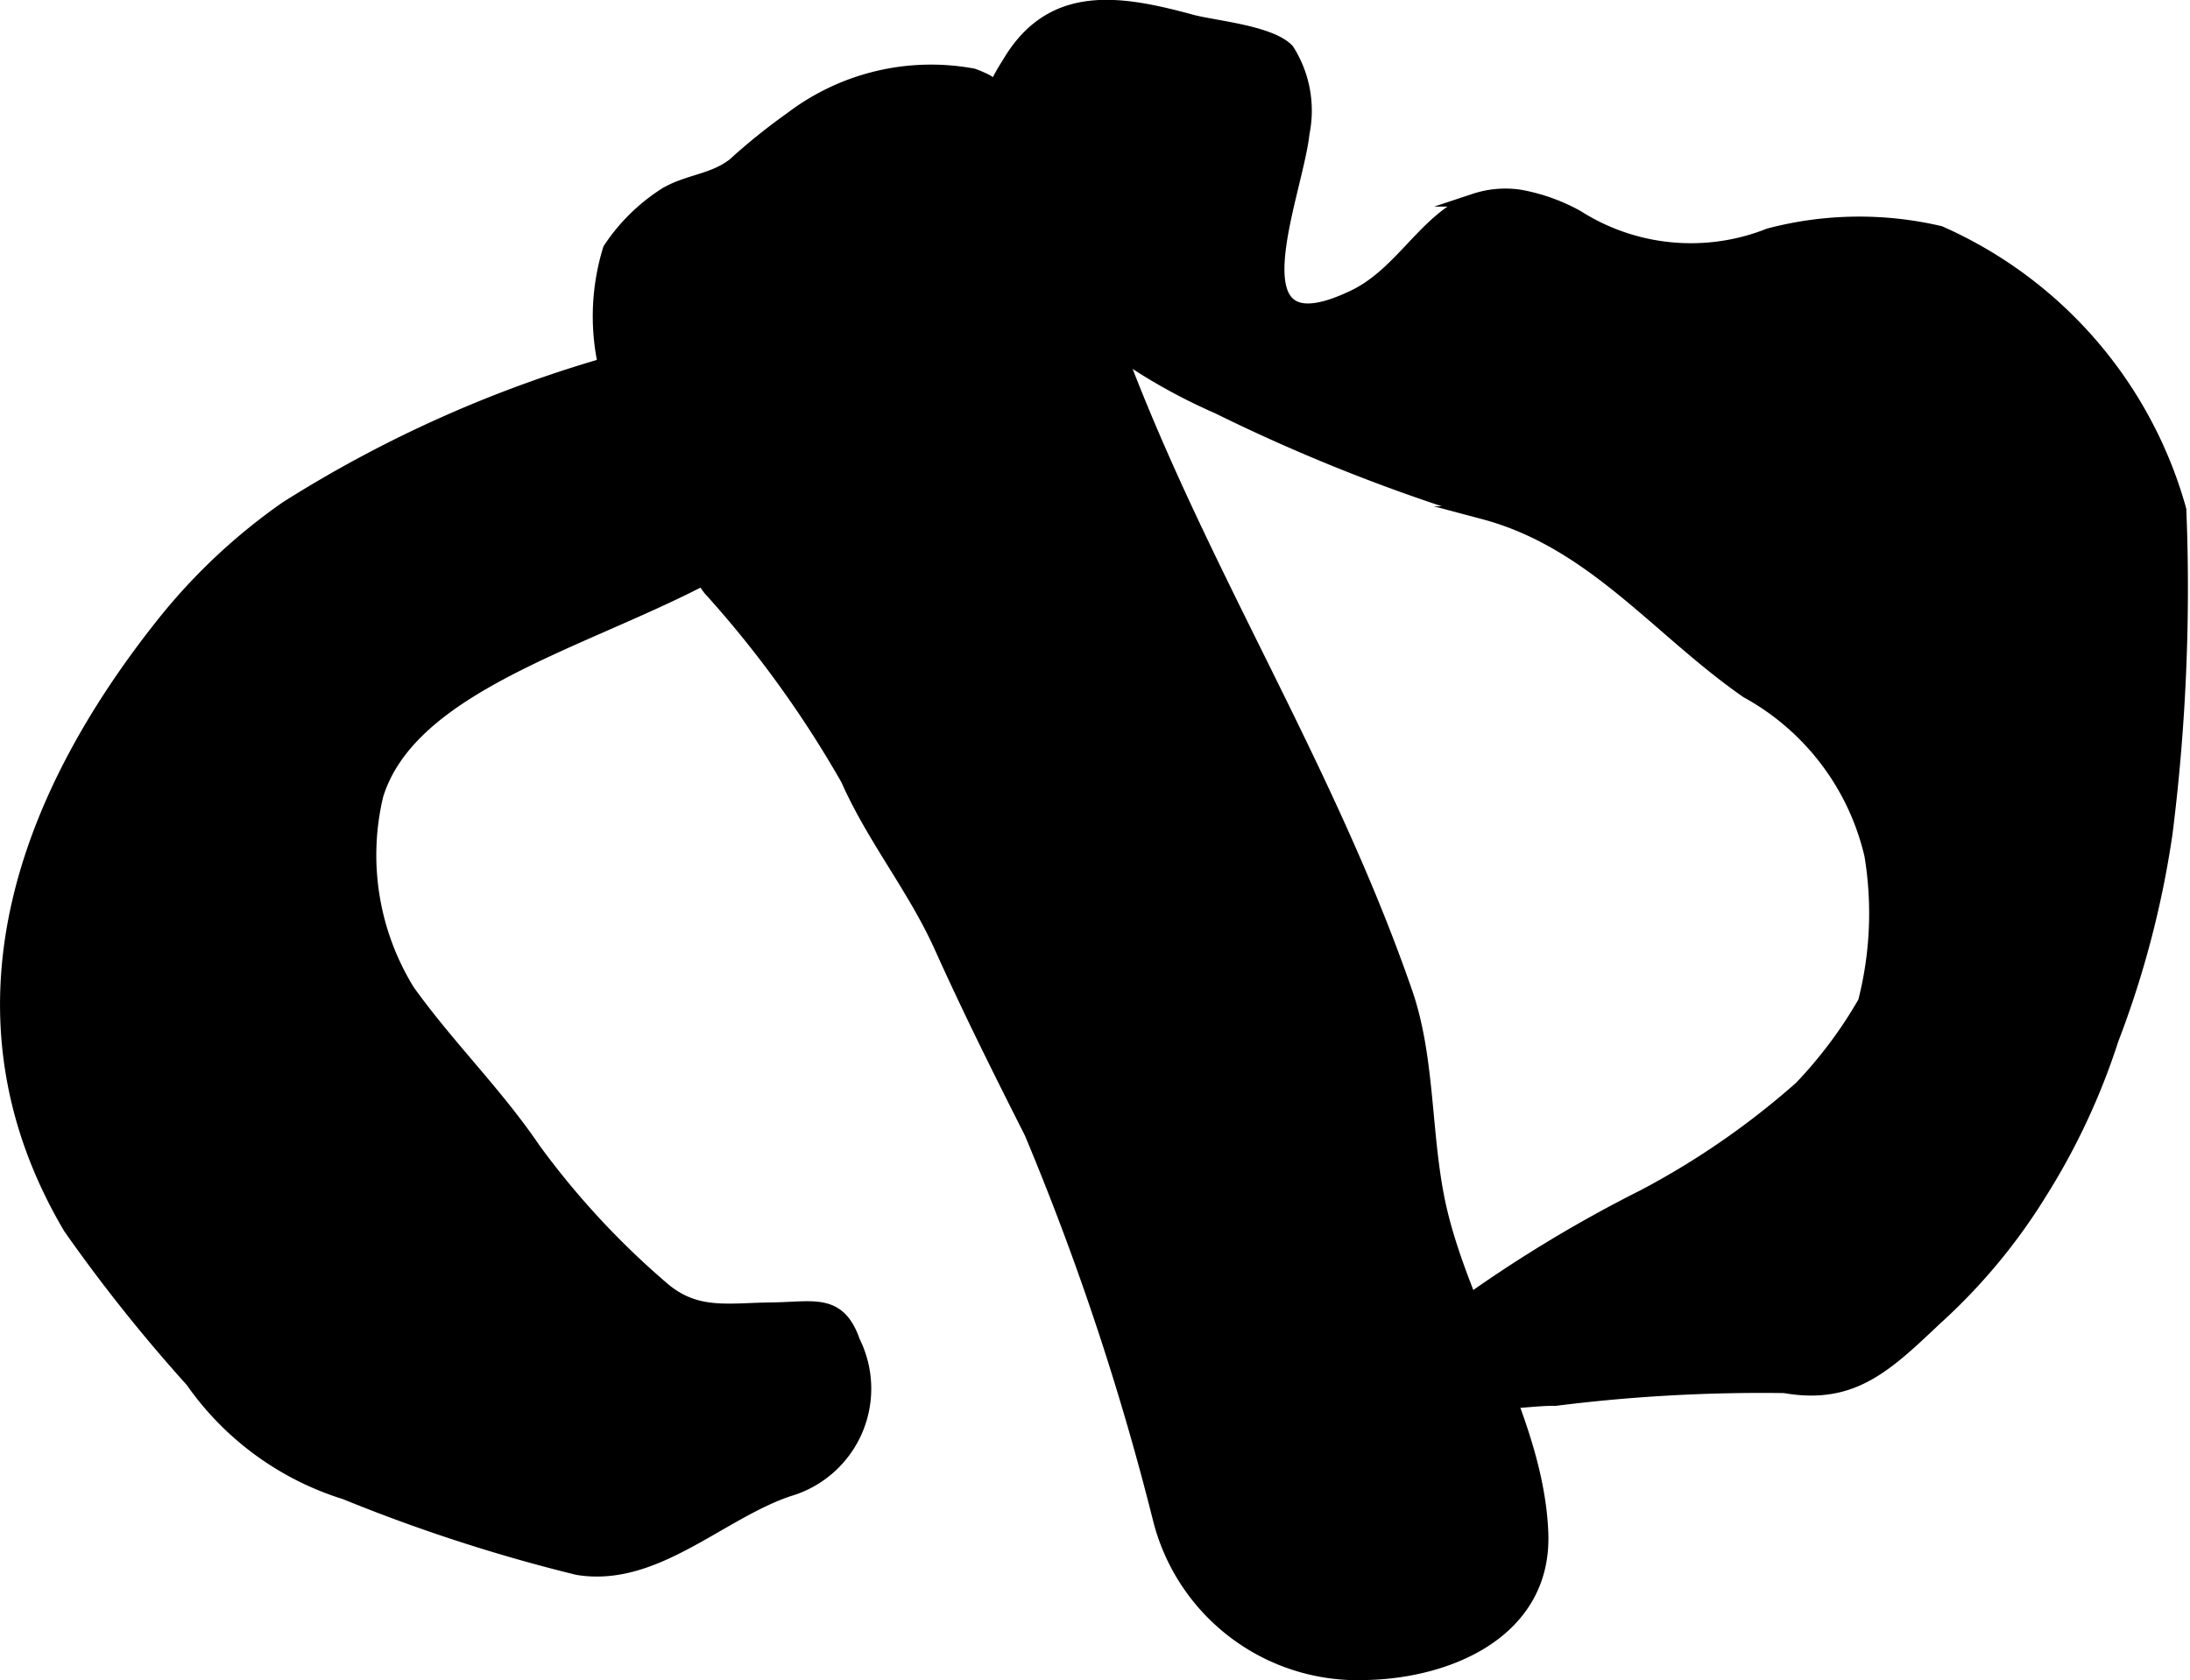
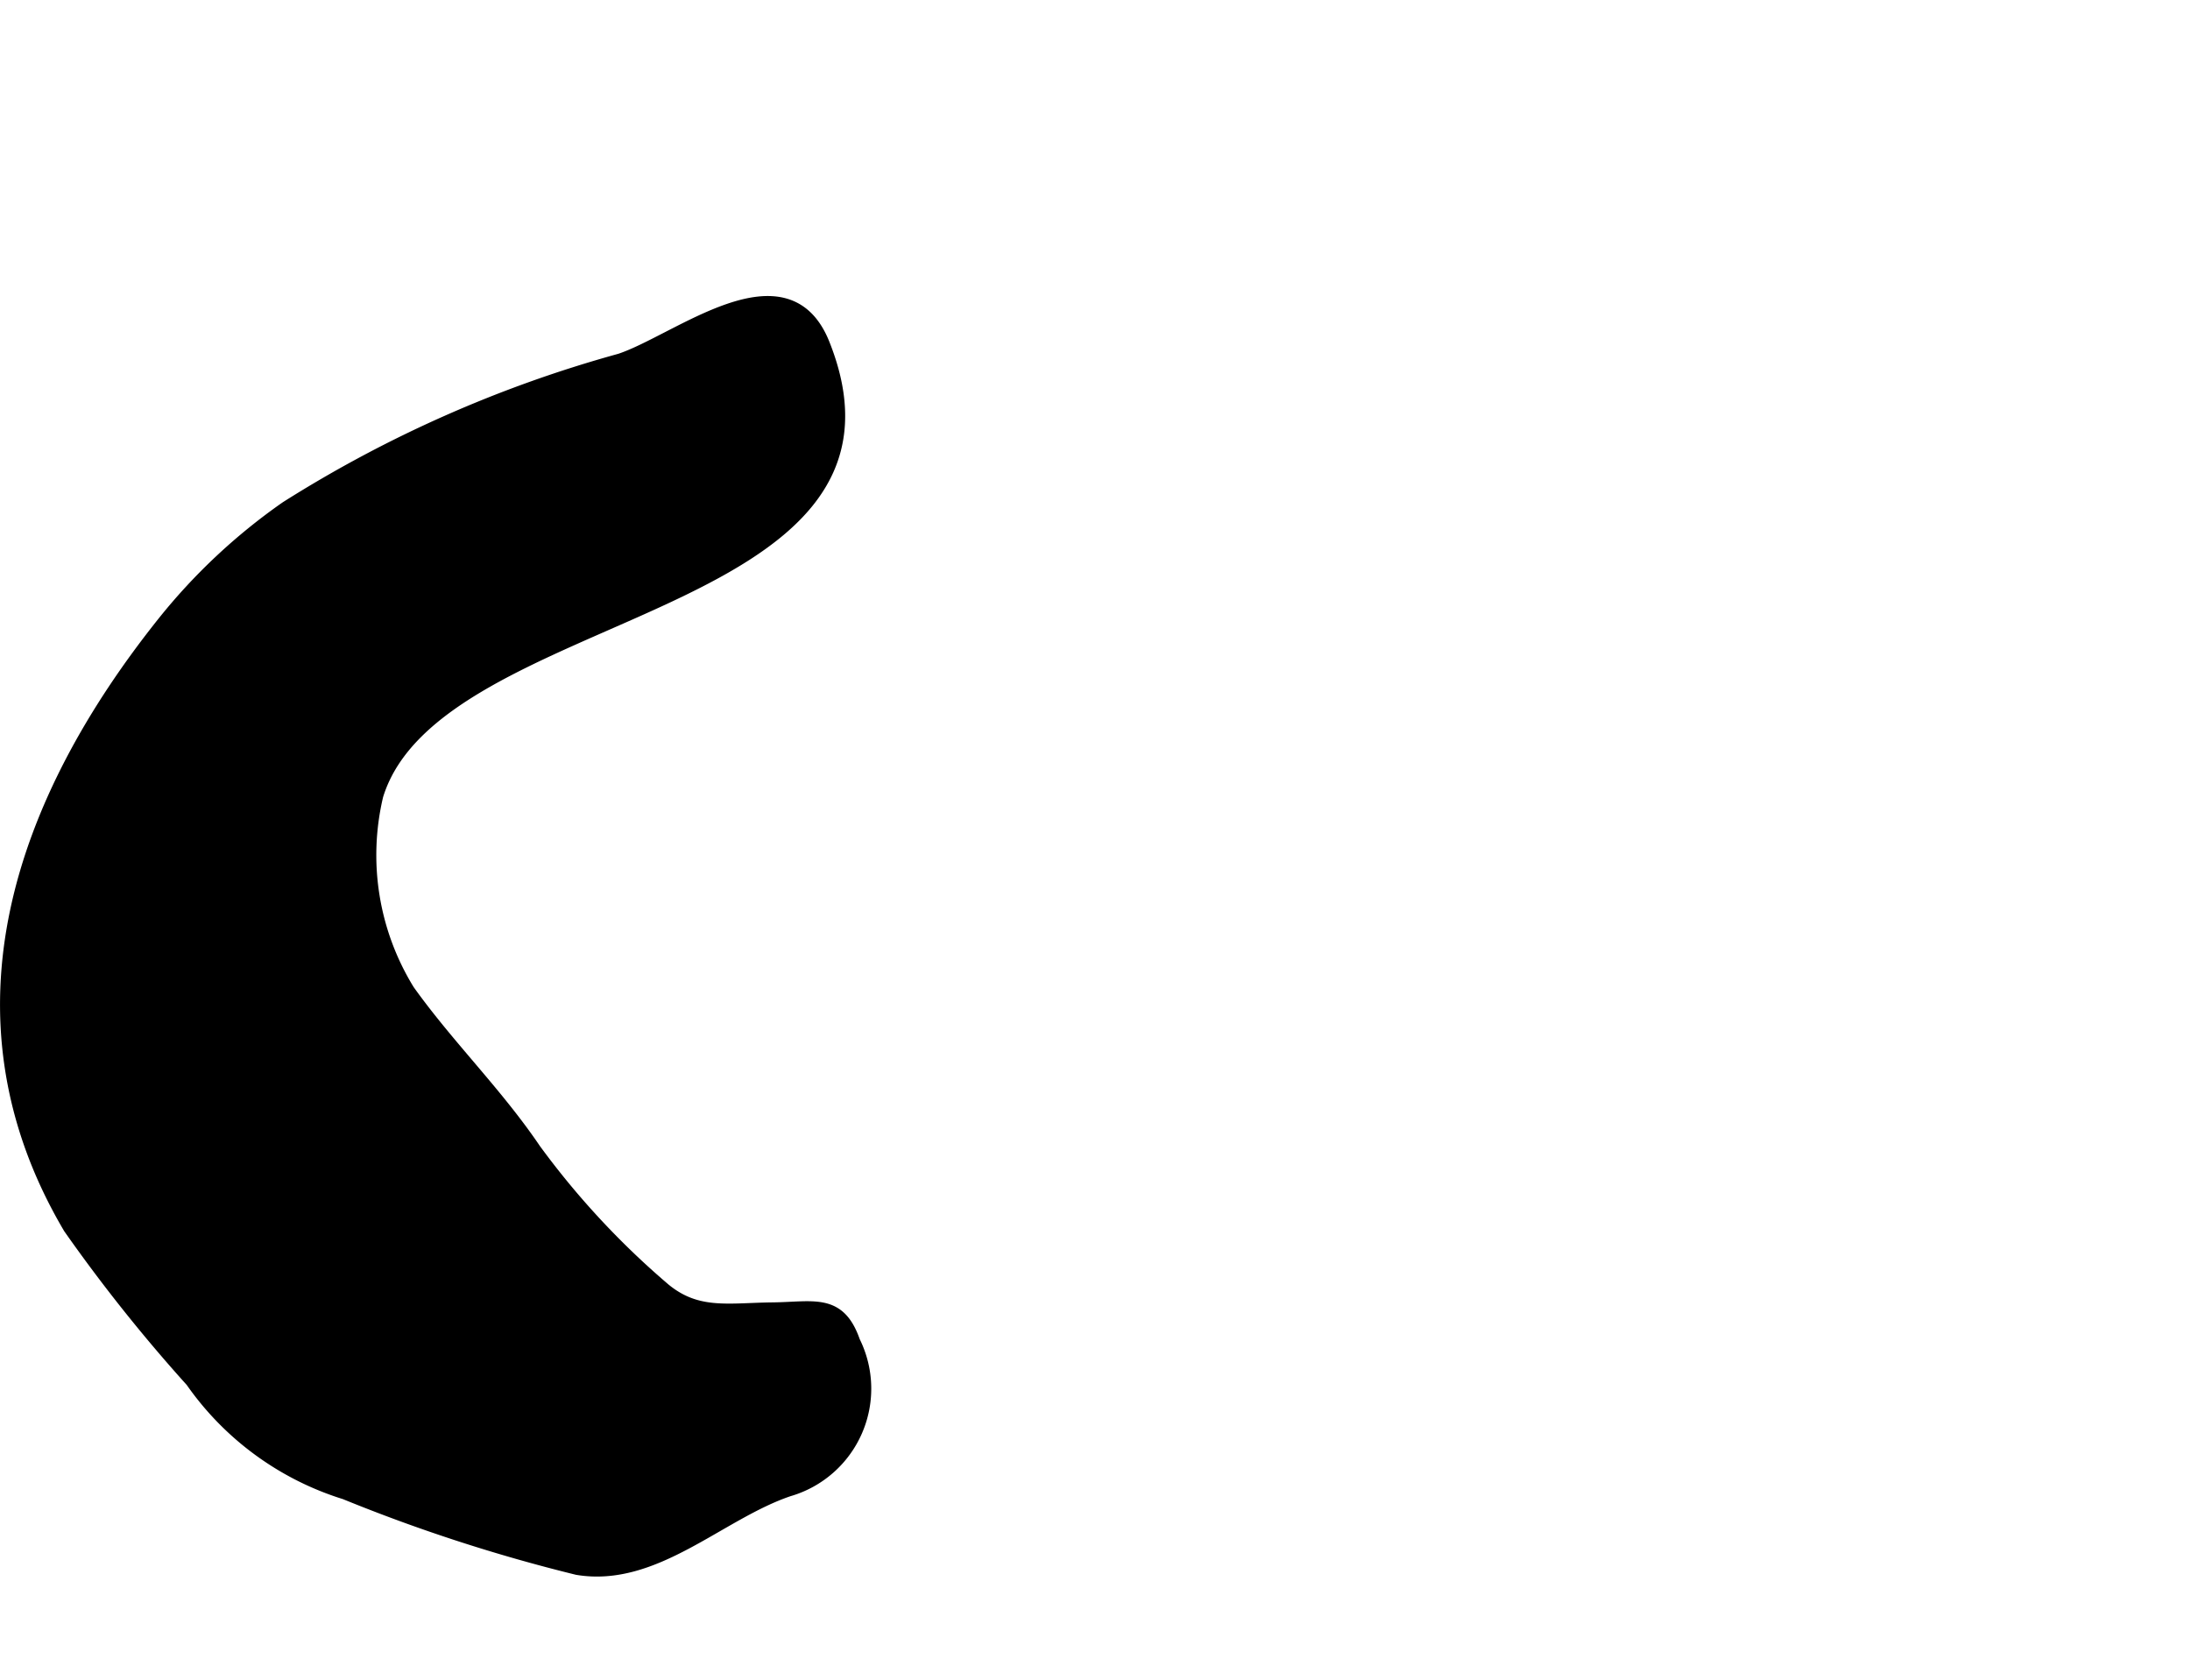
<svg xmlns="http://www.w3.org/2000/svg" version="1.1" width="8.866mm" height="6.802mm" viewBox="0 0 25.131 19.282">
  <defs>
    <style type="text/css">
      .a {
        stroke: #000;
        stroke-miterlimit: 10;
        stroke-width: 0.15px;
      }
    </style>
  </defs>
  <path class="a" d="M3.286,5.827a6.736,6.736,0,0,0-1.413,1.325c-1.607,2.017-2.524,4.482-1.074,6.938a18.487,18.487,0,0,0,1.402,1.759,3.359,3.359,0,0,0,1.758,1.286,19.133,19.133,0,0,0,2.665.866c.888.149,1.631-.633,2.427-.901a1.21,1.21,0,0,0,.745-1.701c-.169-.488-.457-.381-.931-.376-.524.006-.889.093-1.28-.255a9.379,9.379,0,0,1-1.451-1.571c-.442-.653-.992-1.185-1.45-1.826a2.966,2.966,0,0,1-.361-2.242c.684-2.229,6.361-2.067,5.125-5.177-.427-1.075-1.671-.037-2.333.181A14.246,14.246,0,0,0,3.286,5.827Z" />
-   <path class="a" d="M11.167.861a1.278,1.278,0,0,1,.162.071,2.492,2.492,0,0,1,1.056,1.713c.881,3.159,2.687,5.679,3.748,8.742.278.801.204,1.723.409,2.55.295,1.198,1.109,2.427,1.151,3.667.037,1.107-1.044,1.581-2.01,1.603a2.347,2.347,0,0,1-2.383-1.79,30.947,30.947,0,0,0-1.471-4.416c-.357-.706-.711-1.415-1.035-2.136-.303-.672-.773-1.245-1.071-1.919a12.429,12.429,0,0,0-1.583-2.188A6.626,6.626,0,0,1,7.115,4.72a2.612,2.612,0,0,1-.122-1.86,2.148,2.148,0,0,1,.646-.635c.258-.151.538-.15.78-.336a6.984,6.984,0,0,1,.661-.532A2.65,2.65,0,0,1,11.167.861Z" />
-   <path class="a" d="M17.443,2.252a2.135,2.135,0,0,1,.658.235,2.429,2.429,0,0,0,2.2.208,4.063,4.063,0,0,1,1.961-.027,4.924,4.924,0,0,1,2.753,3.183,22.531,22.531,0,0,1-.158,3.712,11.049,11.049,0,0,1-.62,2.369,7.779,7.779,0,0,1-.811,1.742,6.668,6.668,0,0,1-1.215,1.464c-.575.544-.958.912-1.732.776a18.932,18.932,0,0,0-2.635.147c-.326-.01-1.157.15-1.413-.037-.436-.322.033-.757.274-.982a15.443,15.443,0,0,1,2.157-1.315,9.165,9.165,0,0,0,1.801-1.245,5.074,5.074,0,0,0,.733-.981,4.091,4.091,0,0,0,.074-1.686,2.886,2.886,0,0,0-1.423-1.877c-1.02-.709-1.769-1.719-3.019-2.052a20.362,20.362,0,0,1-3.053-1.211,6.565,6.565,0,0,1-1.272-.735c-.636-.469-1.288-.644-1.479-1.526a2.375,2.375,0,0,1,.35-1.689c.496-.845,1.29-.703,2.101-.483.254.069.902.123,1.102.334a1.293,1.293,0,0,1,.176.95c-.078.725-.881,2.585.591,1.872.558-.271.833-.92,1.379-1.102A1.119,1.119,0,0,1,17.443,2.252Z" />
</svg>